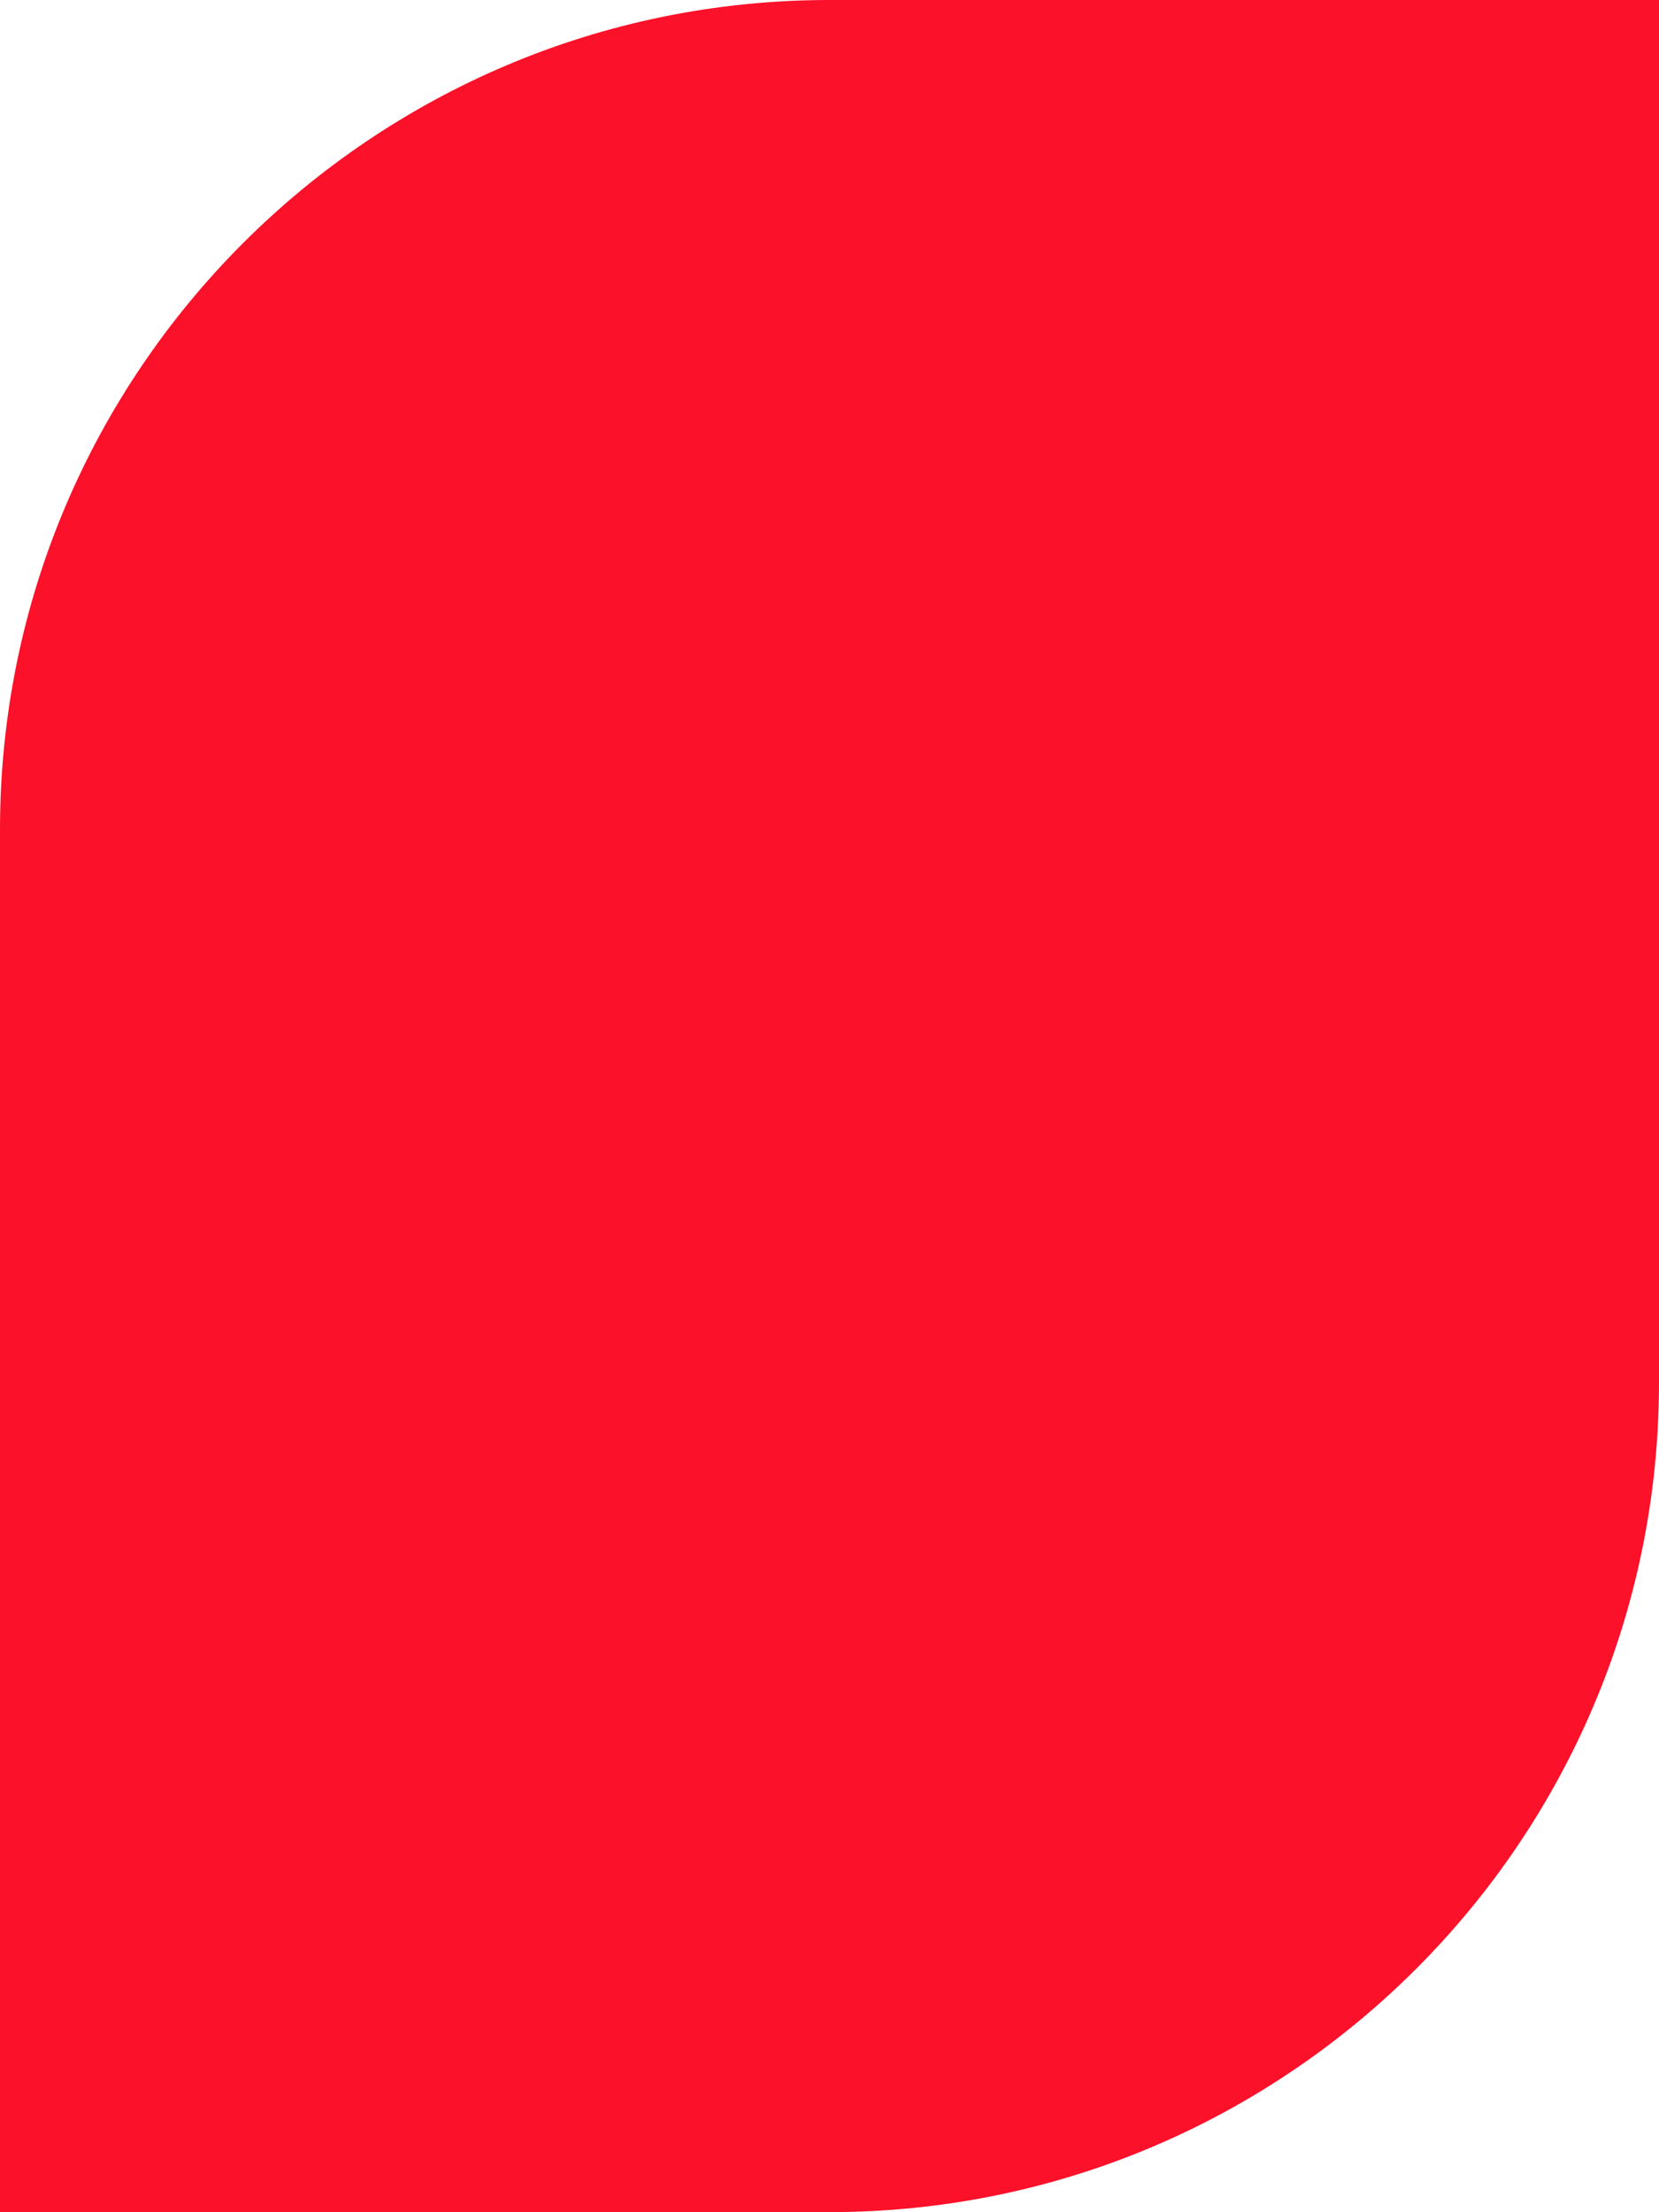
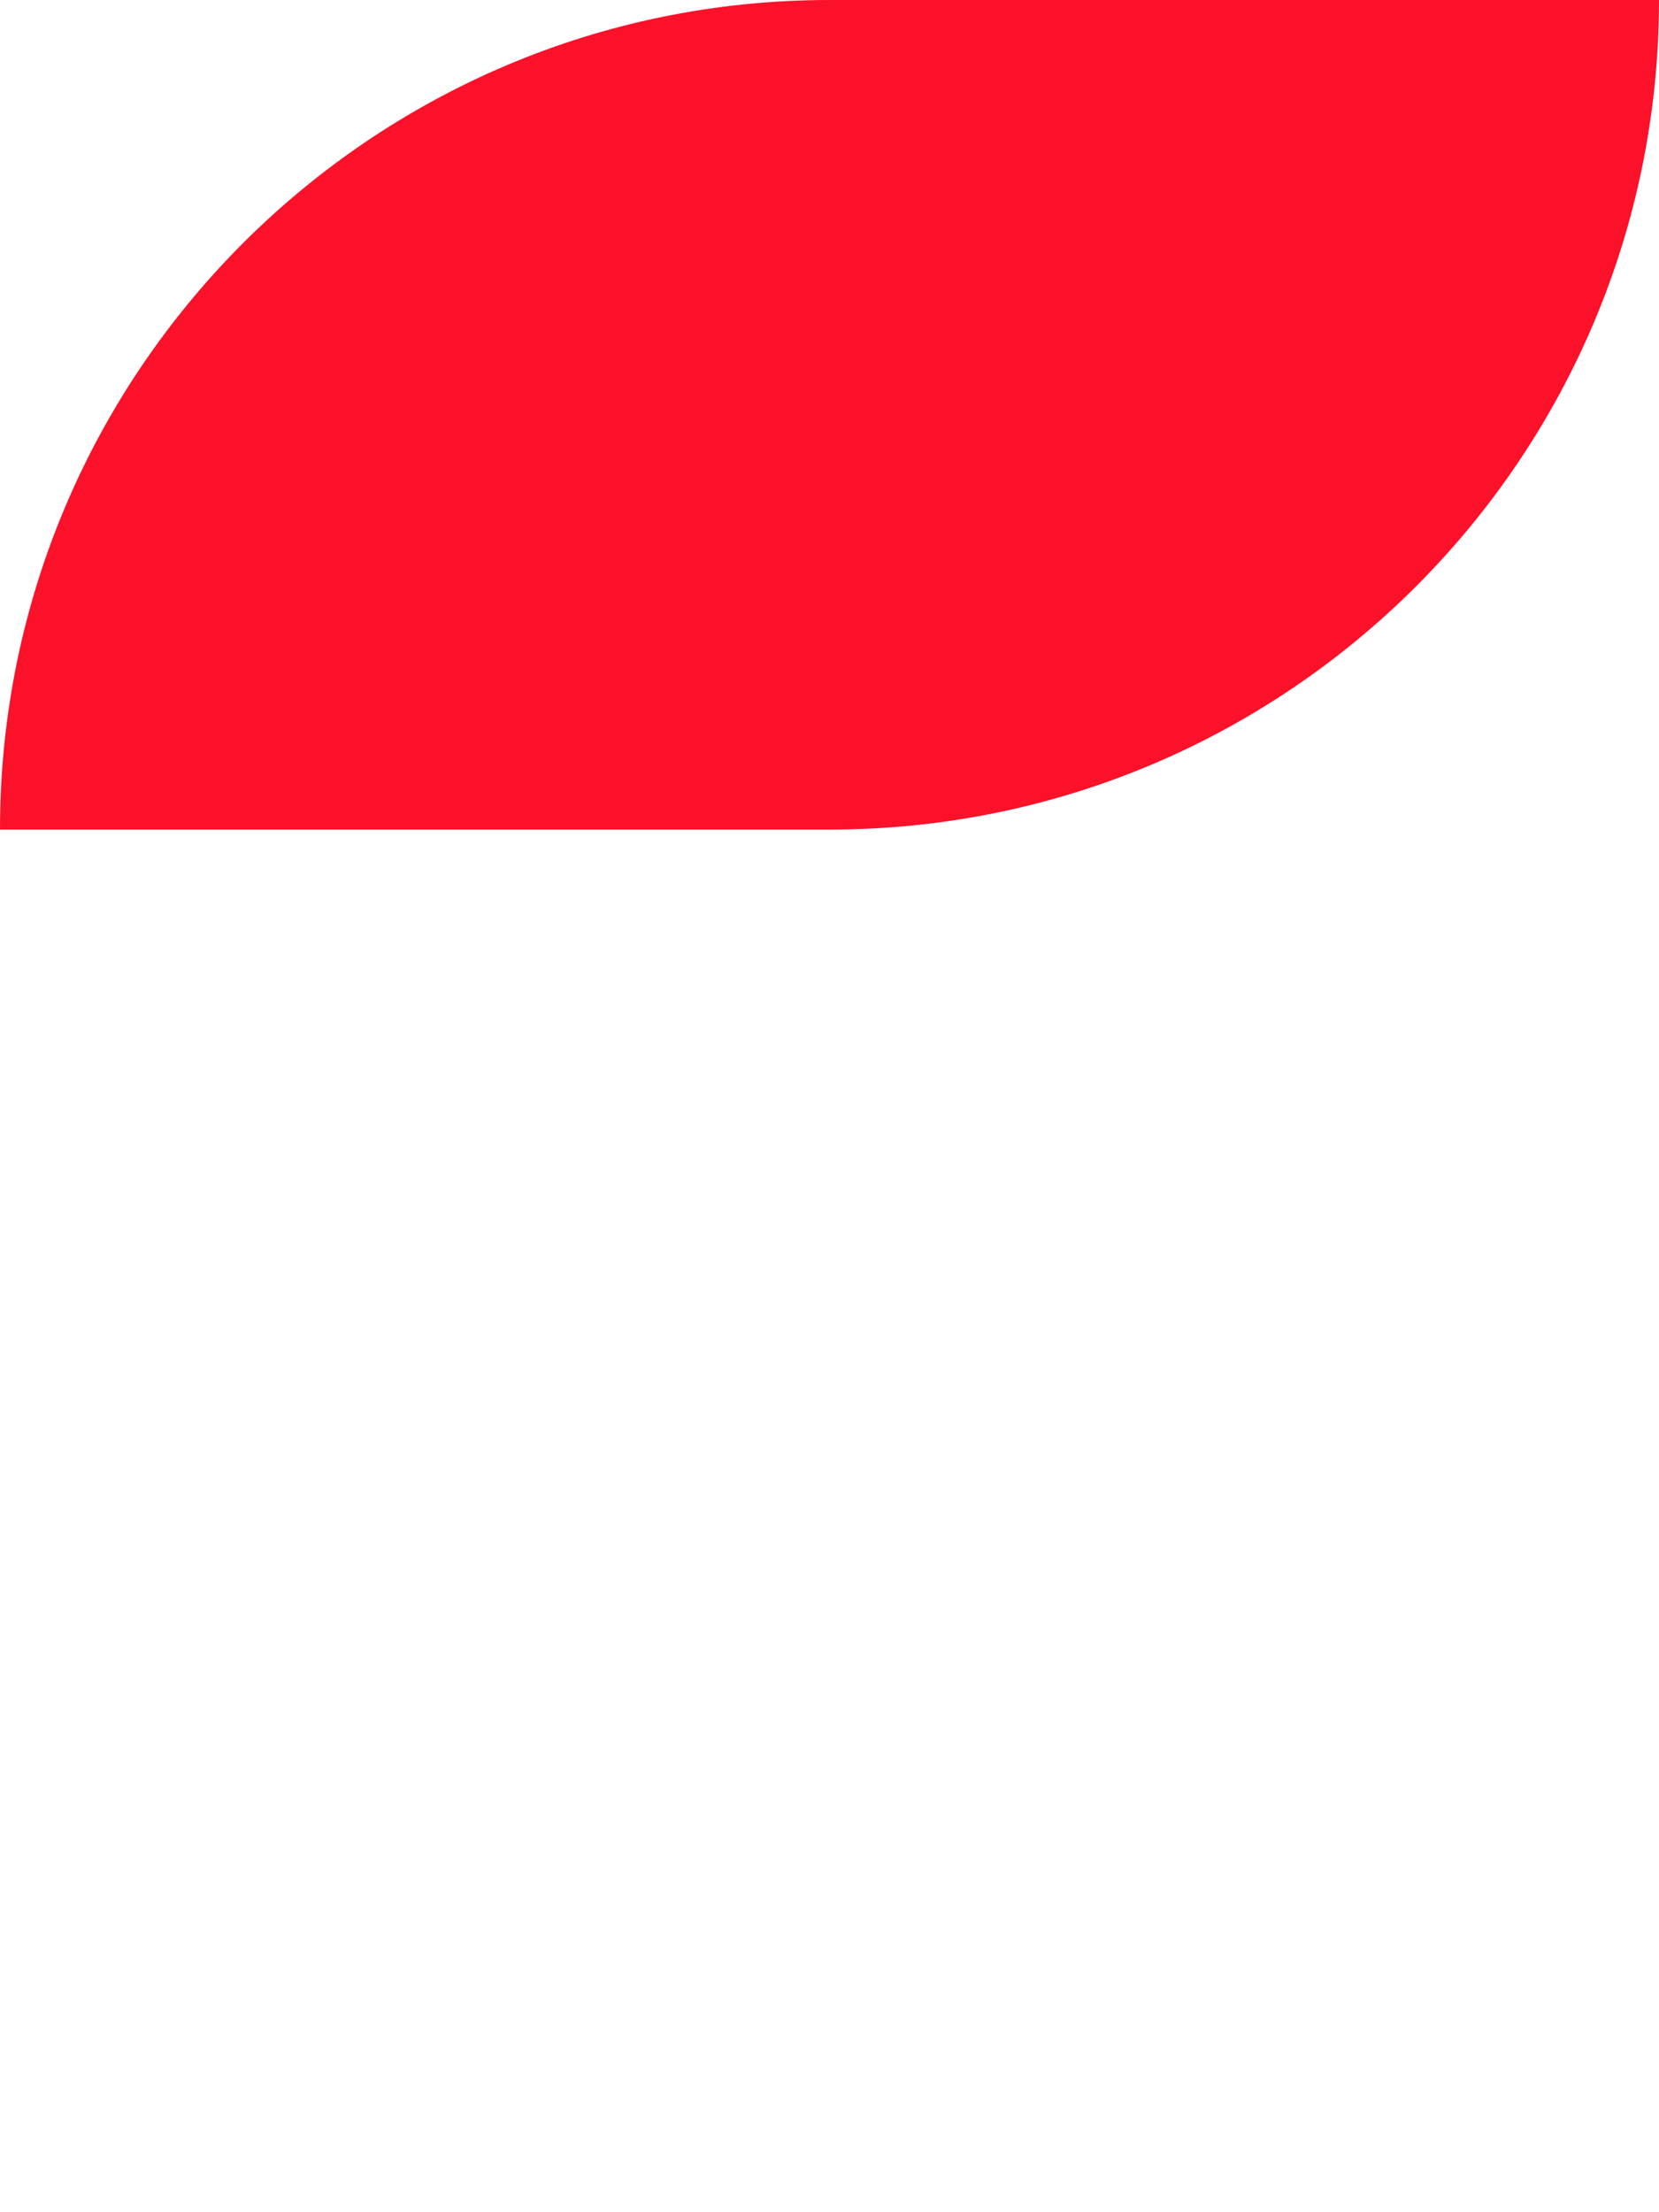
<svg xmlns="http://www.w3.org/2000/svg" id="Calque_2" data-name="Calque 2" viewBox="0 0 63.16 84.21">
  <defs>
    <style>
      .cls-1 {
        fill: #fb1129;
      }
    </style>
  </defs>
  <g id="Calque_1-2" data-name="Calque 1">
-     <path class="cls-1" d="M31.58,0h31.58v52.63c0,17.43-14.15,31.58-31.58,31.58H0V31.58C0,14.15,14.15,0,31.58,0Z" />
+     <path class="cls-1" d="M31.58,0h31.58c0,17.43-14.15,31.58-31.58,31.58H0V31.58C0,14.15,14.15,0,31.58,0Z" />
  </g>
</svg>